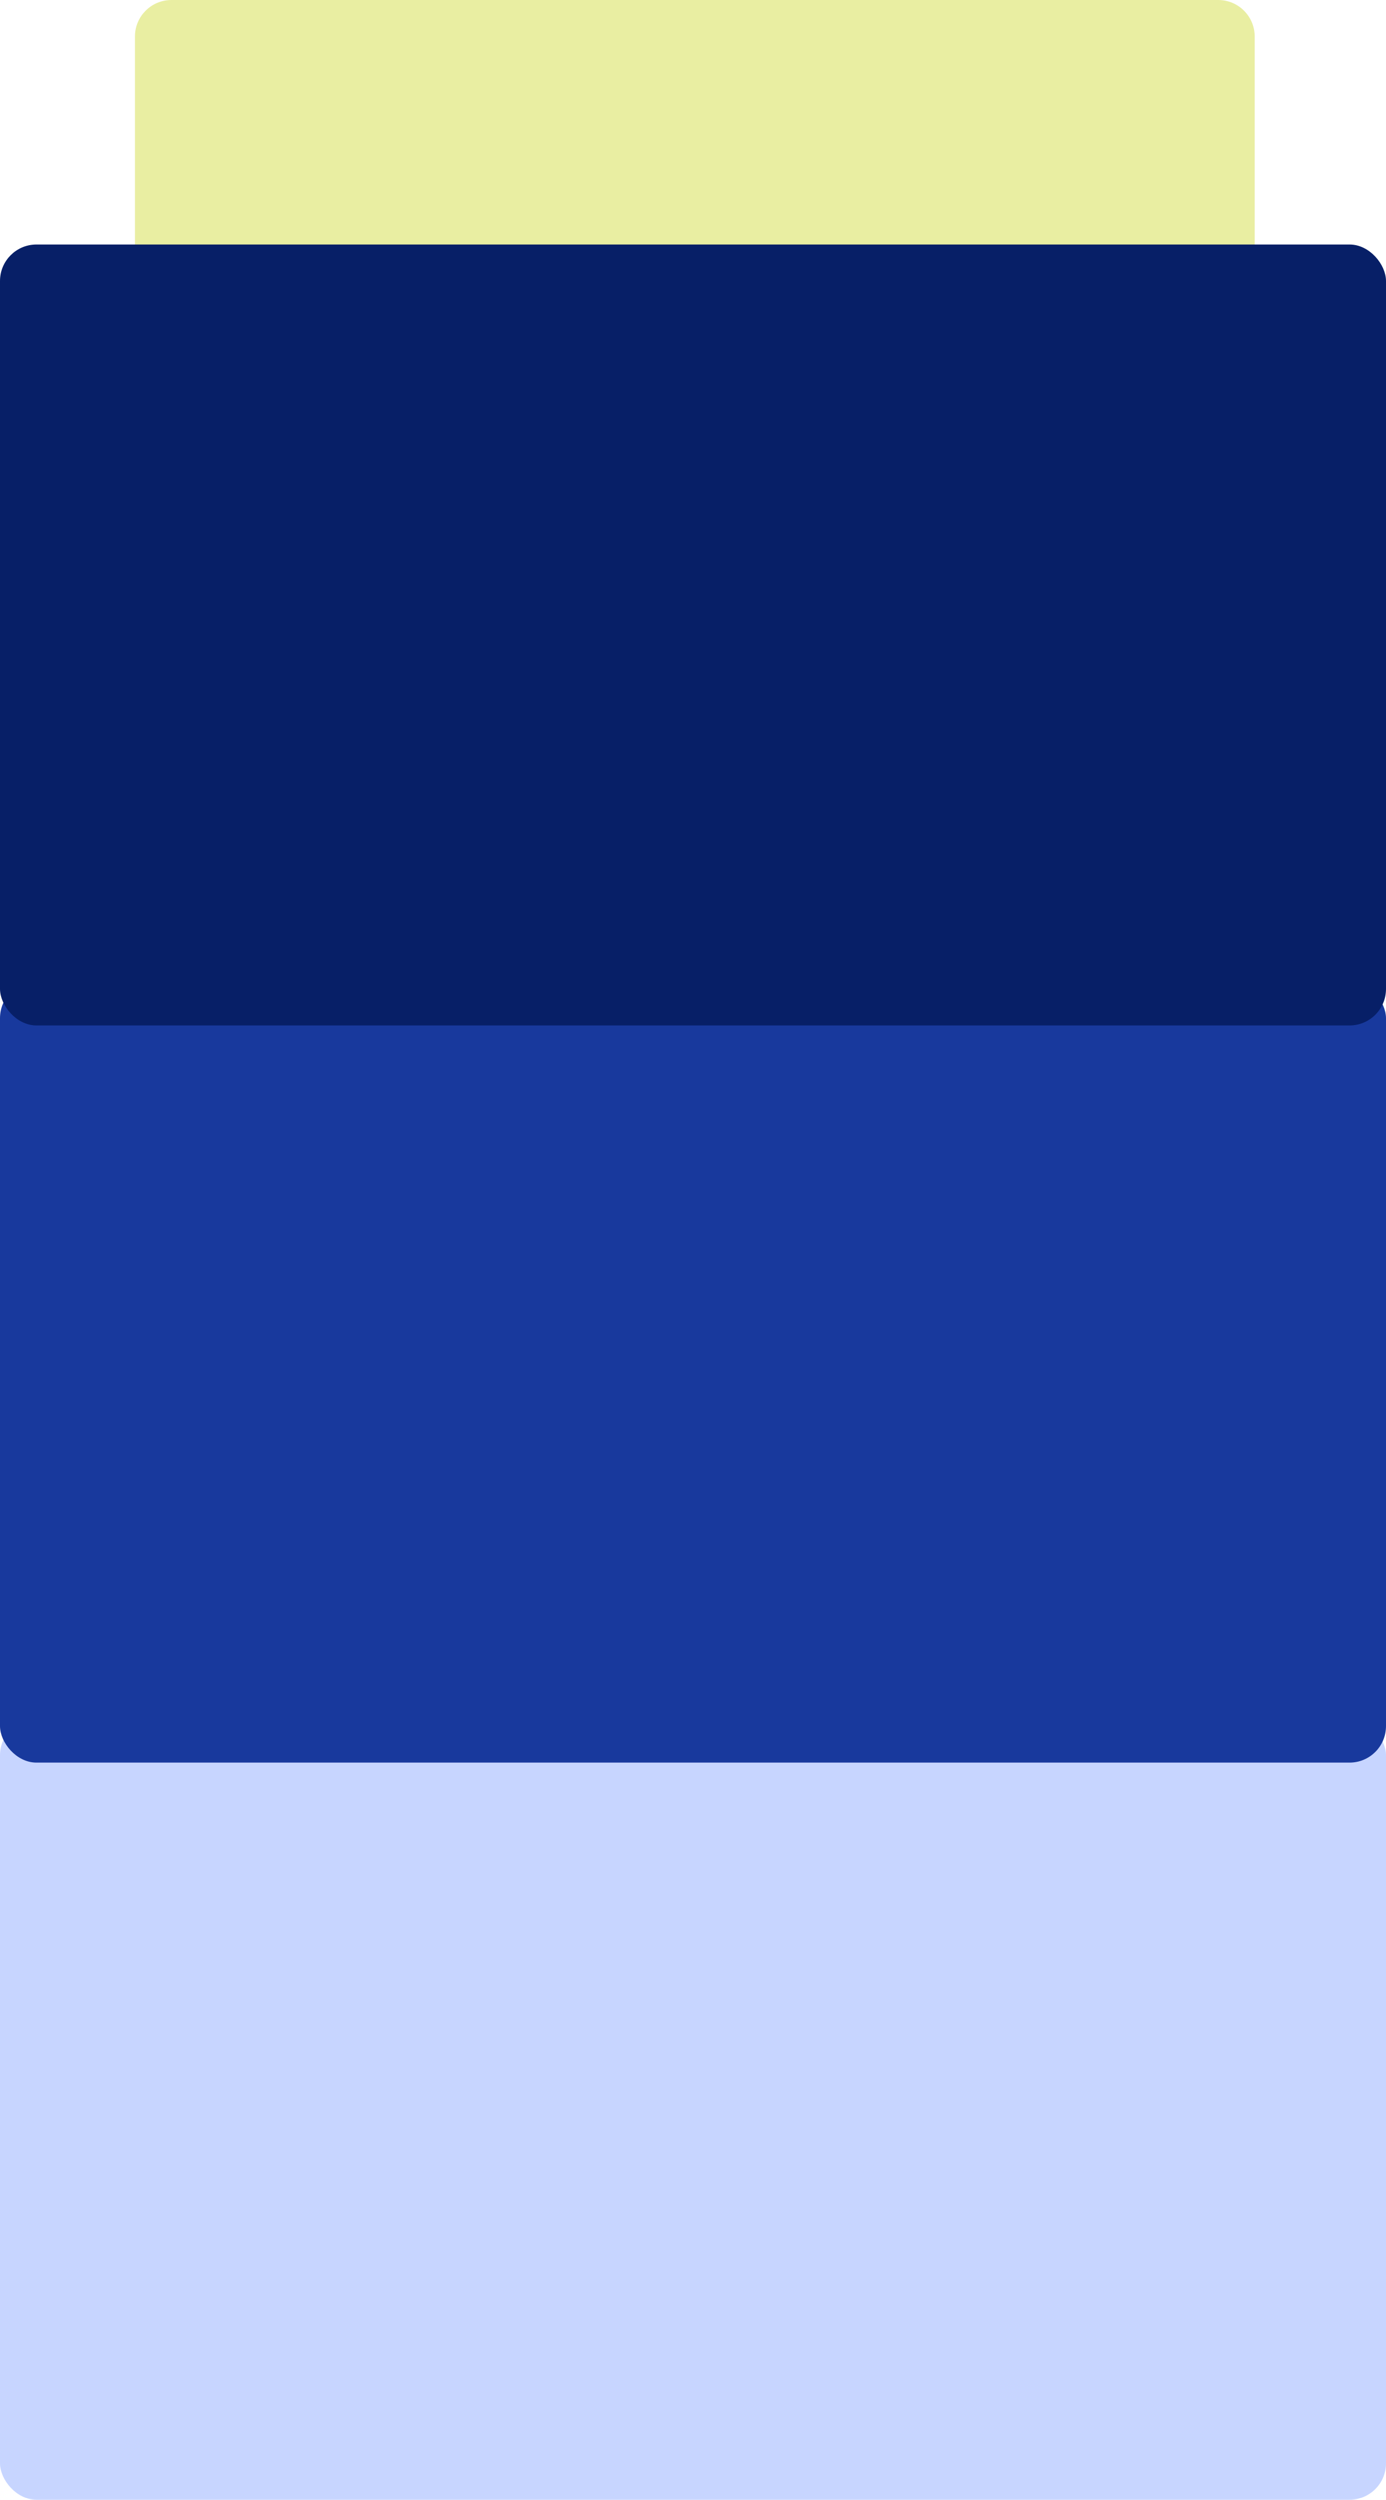
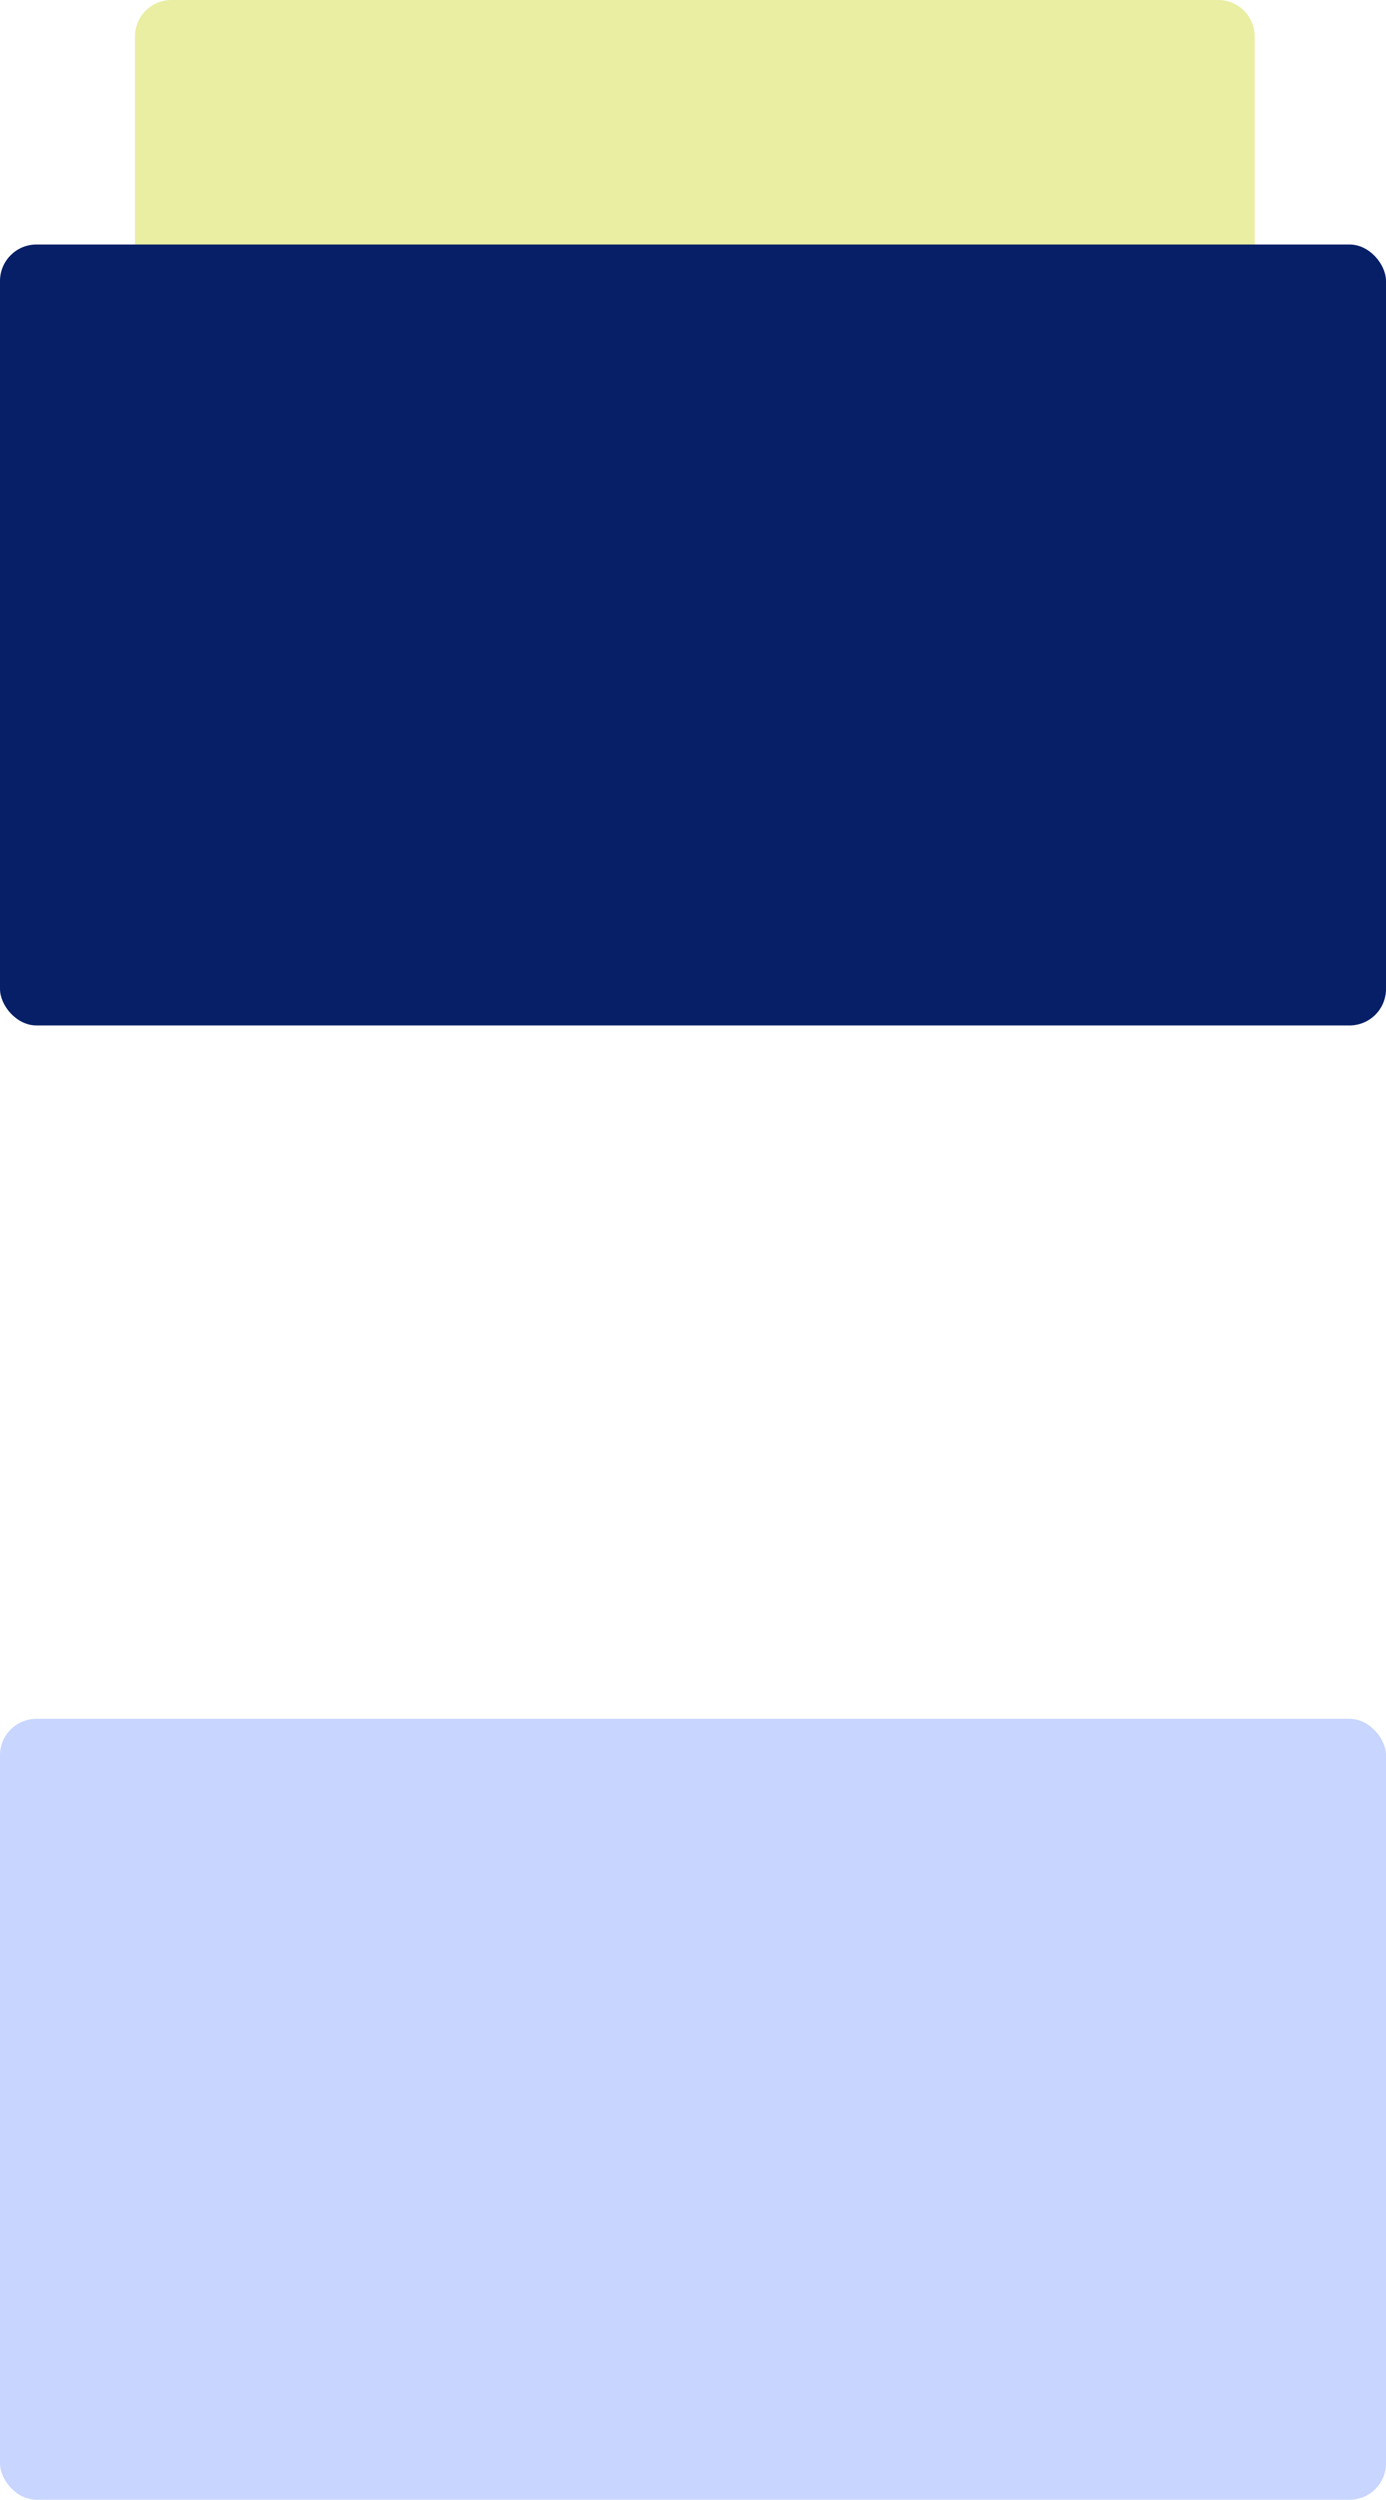
<svg xmlns="http://www.w3.org/2000/svg" width="380" height="685" viewBox="0 0 380 685" fill="none">
  <rect y="471" width="380" height="214" rx="10" fill="#C7D5FF" />
-   <rect y="269" width="380" height="214" rx="10" fill="#18399D" />
  <path d="M37 10C37 4.477 41.477 0 47 0H334C339.523 0 344 4.477 344 10V97H37V10Z" fill="#E9EEA2" />
  <rect y="67" width="380" height="214" rx="10" fill="#071F67" />
</svg>